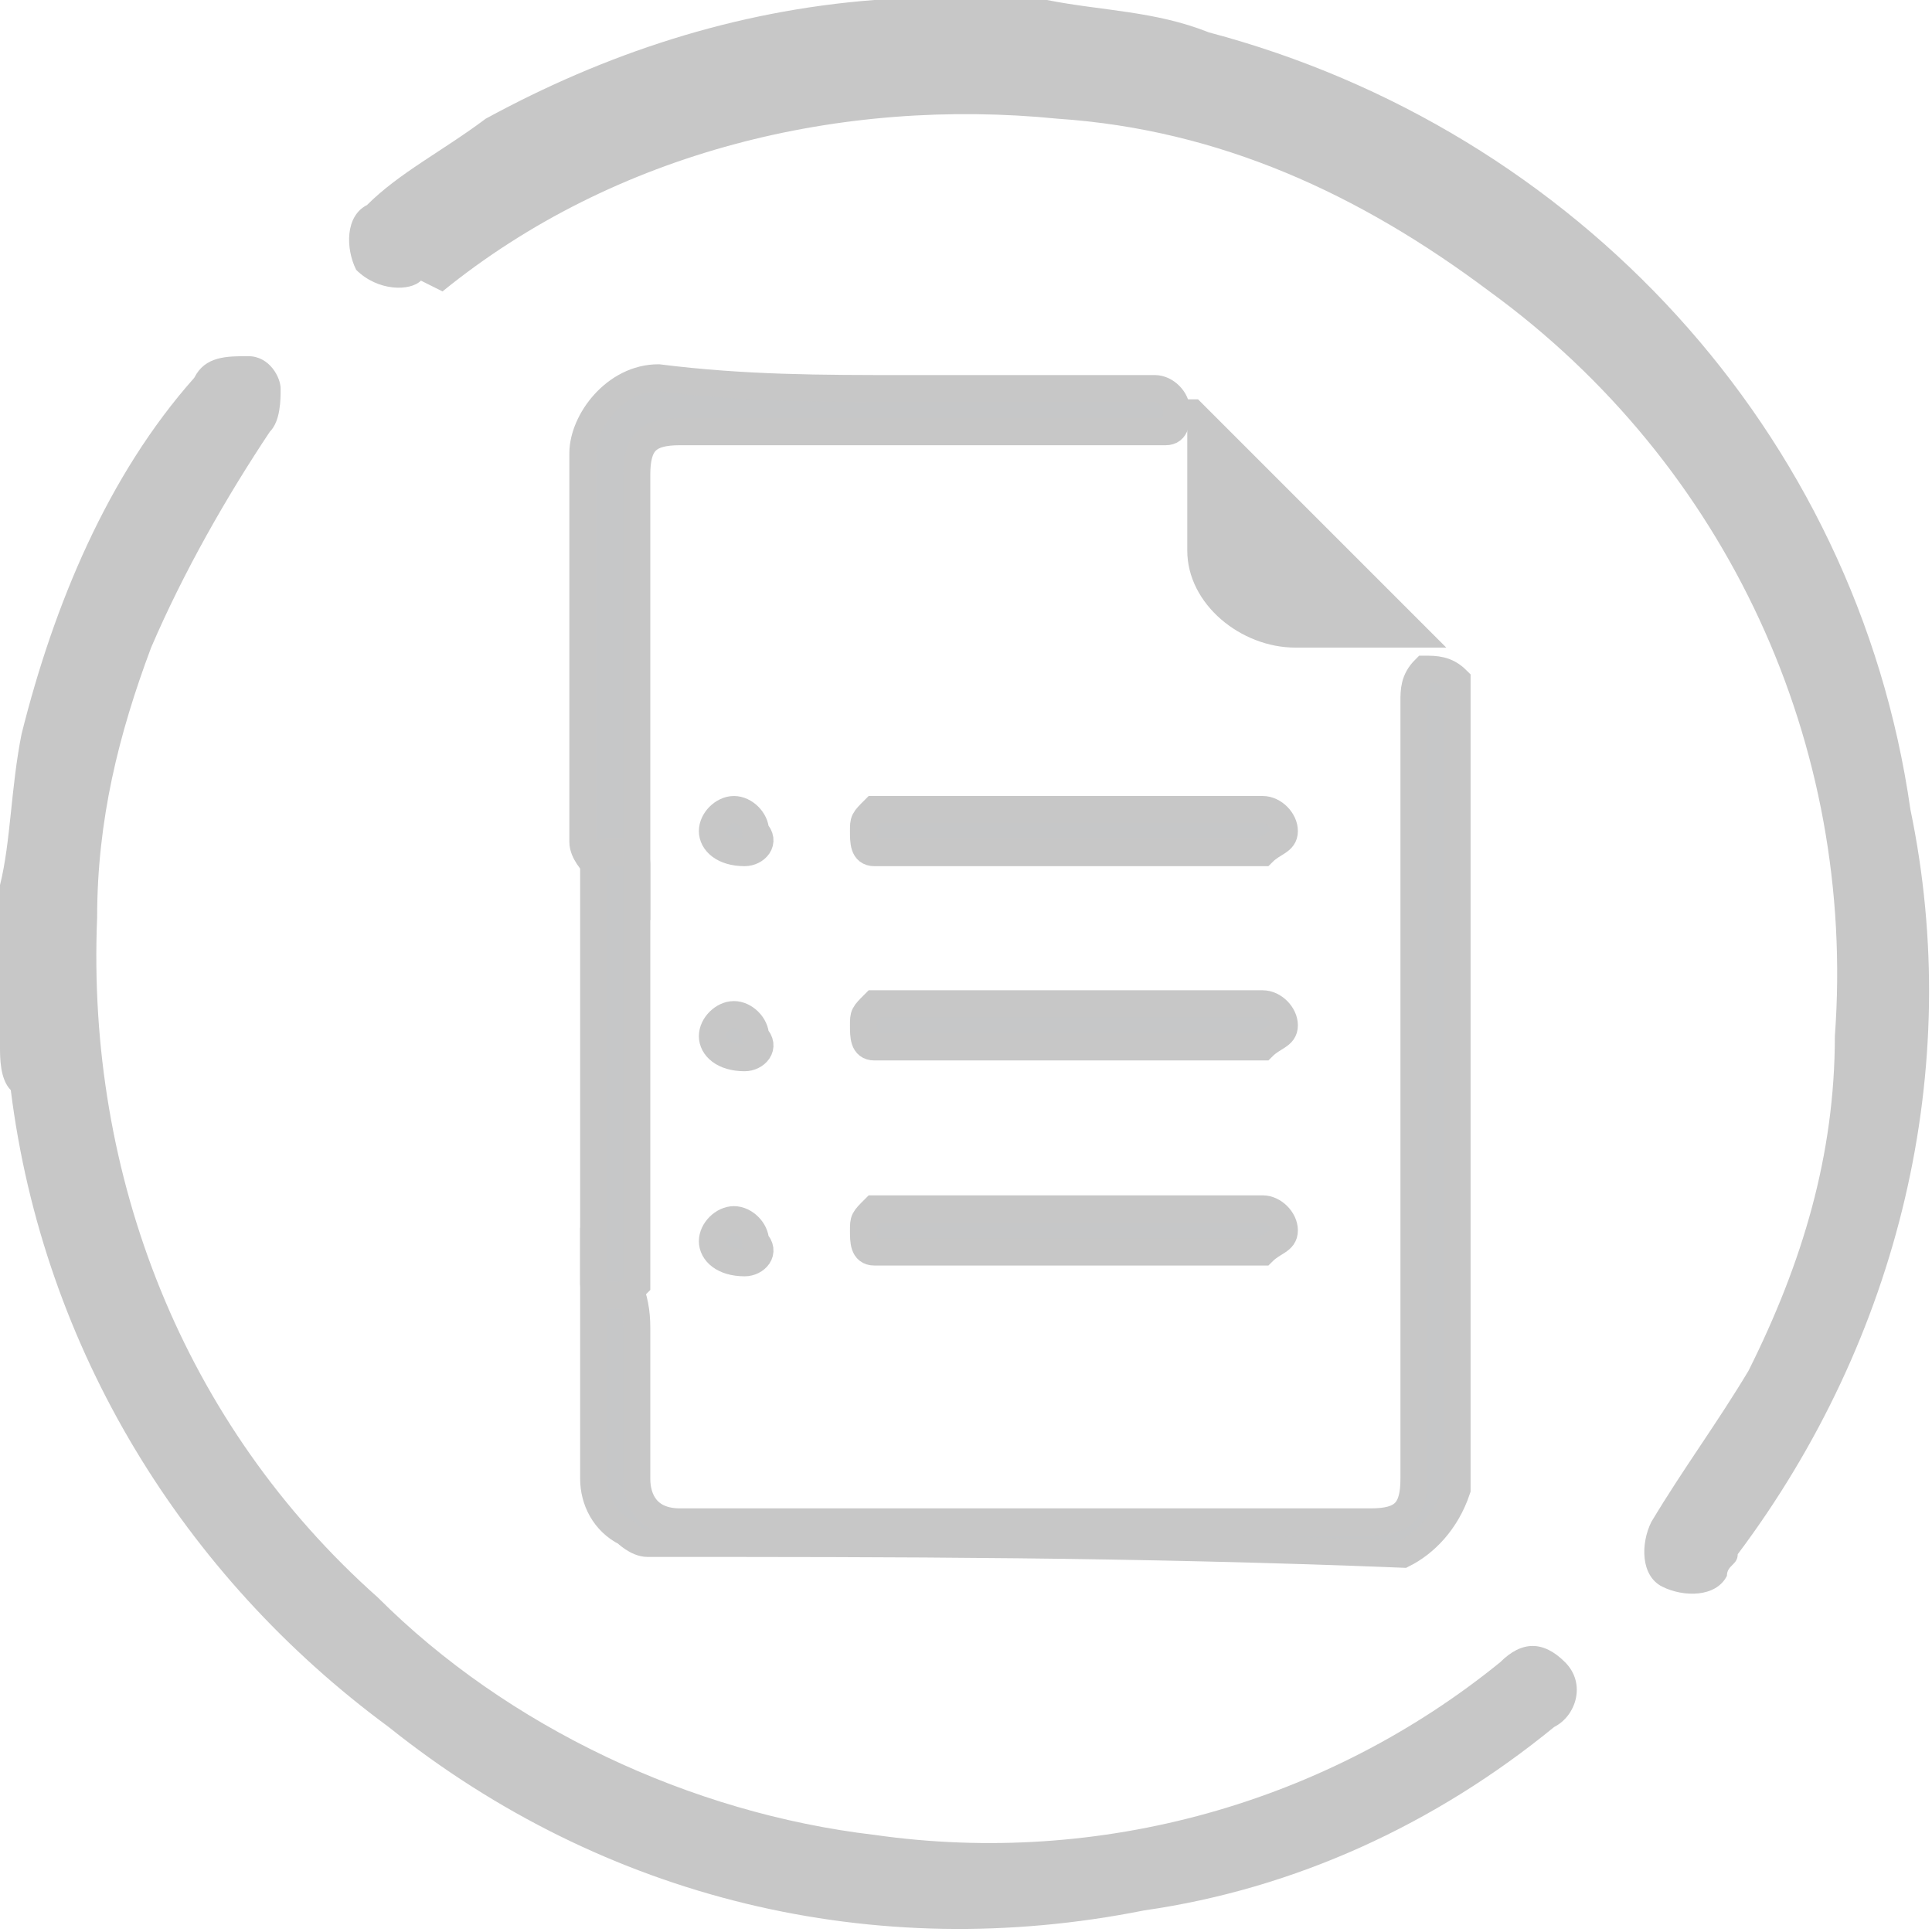
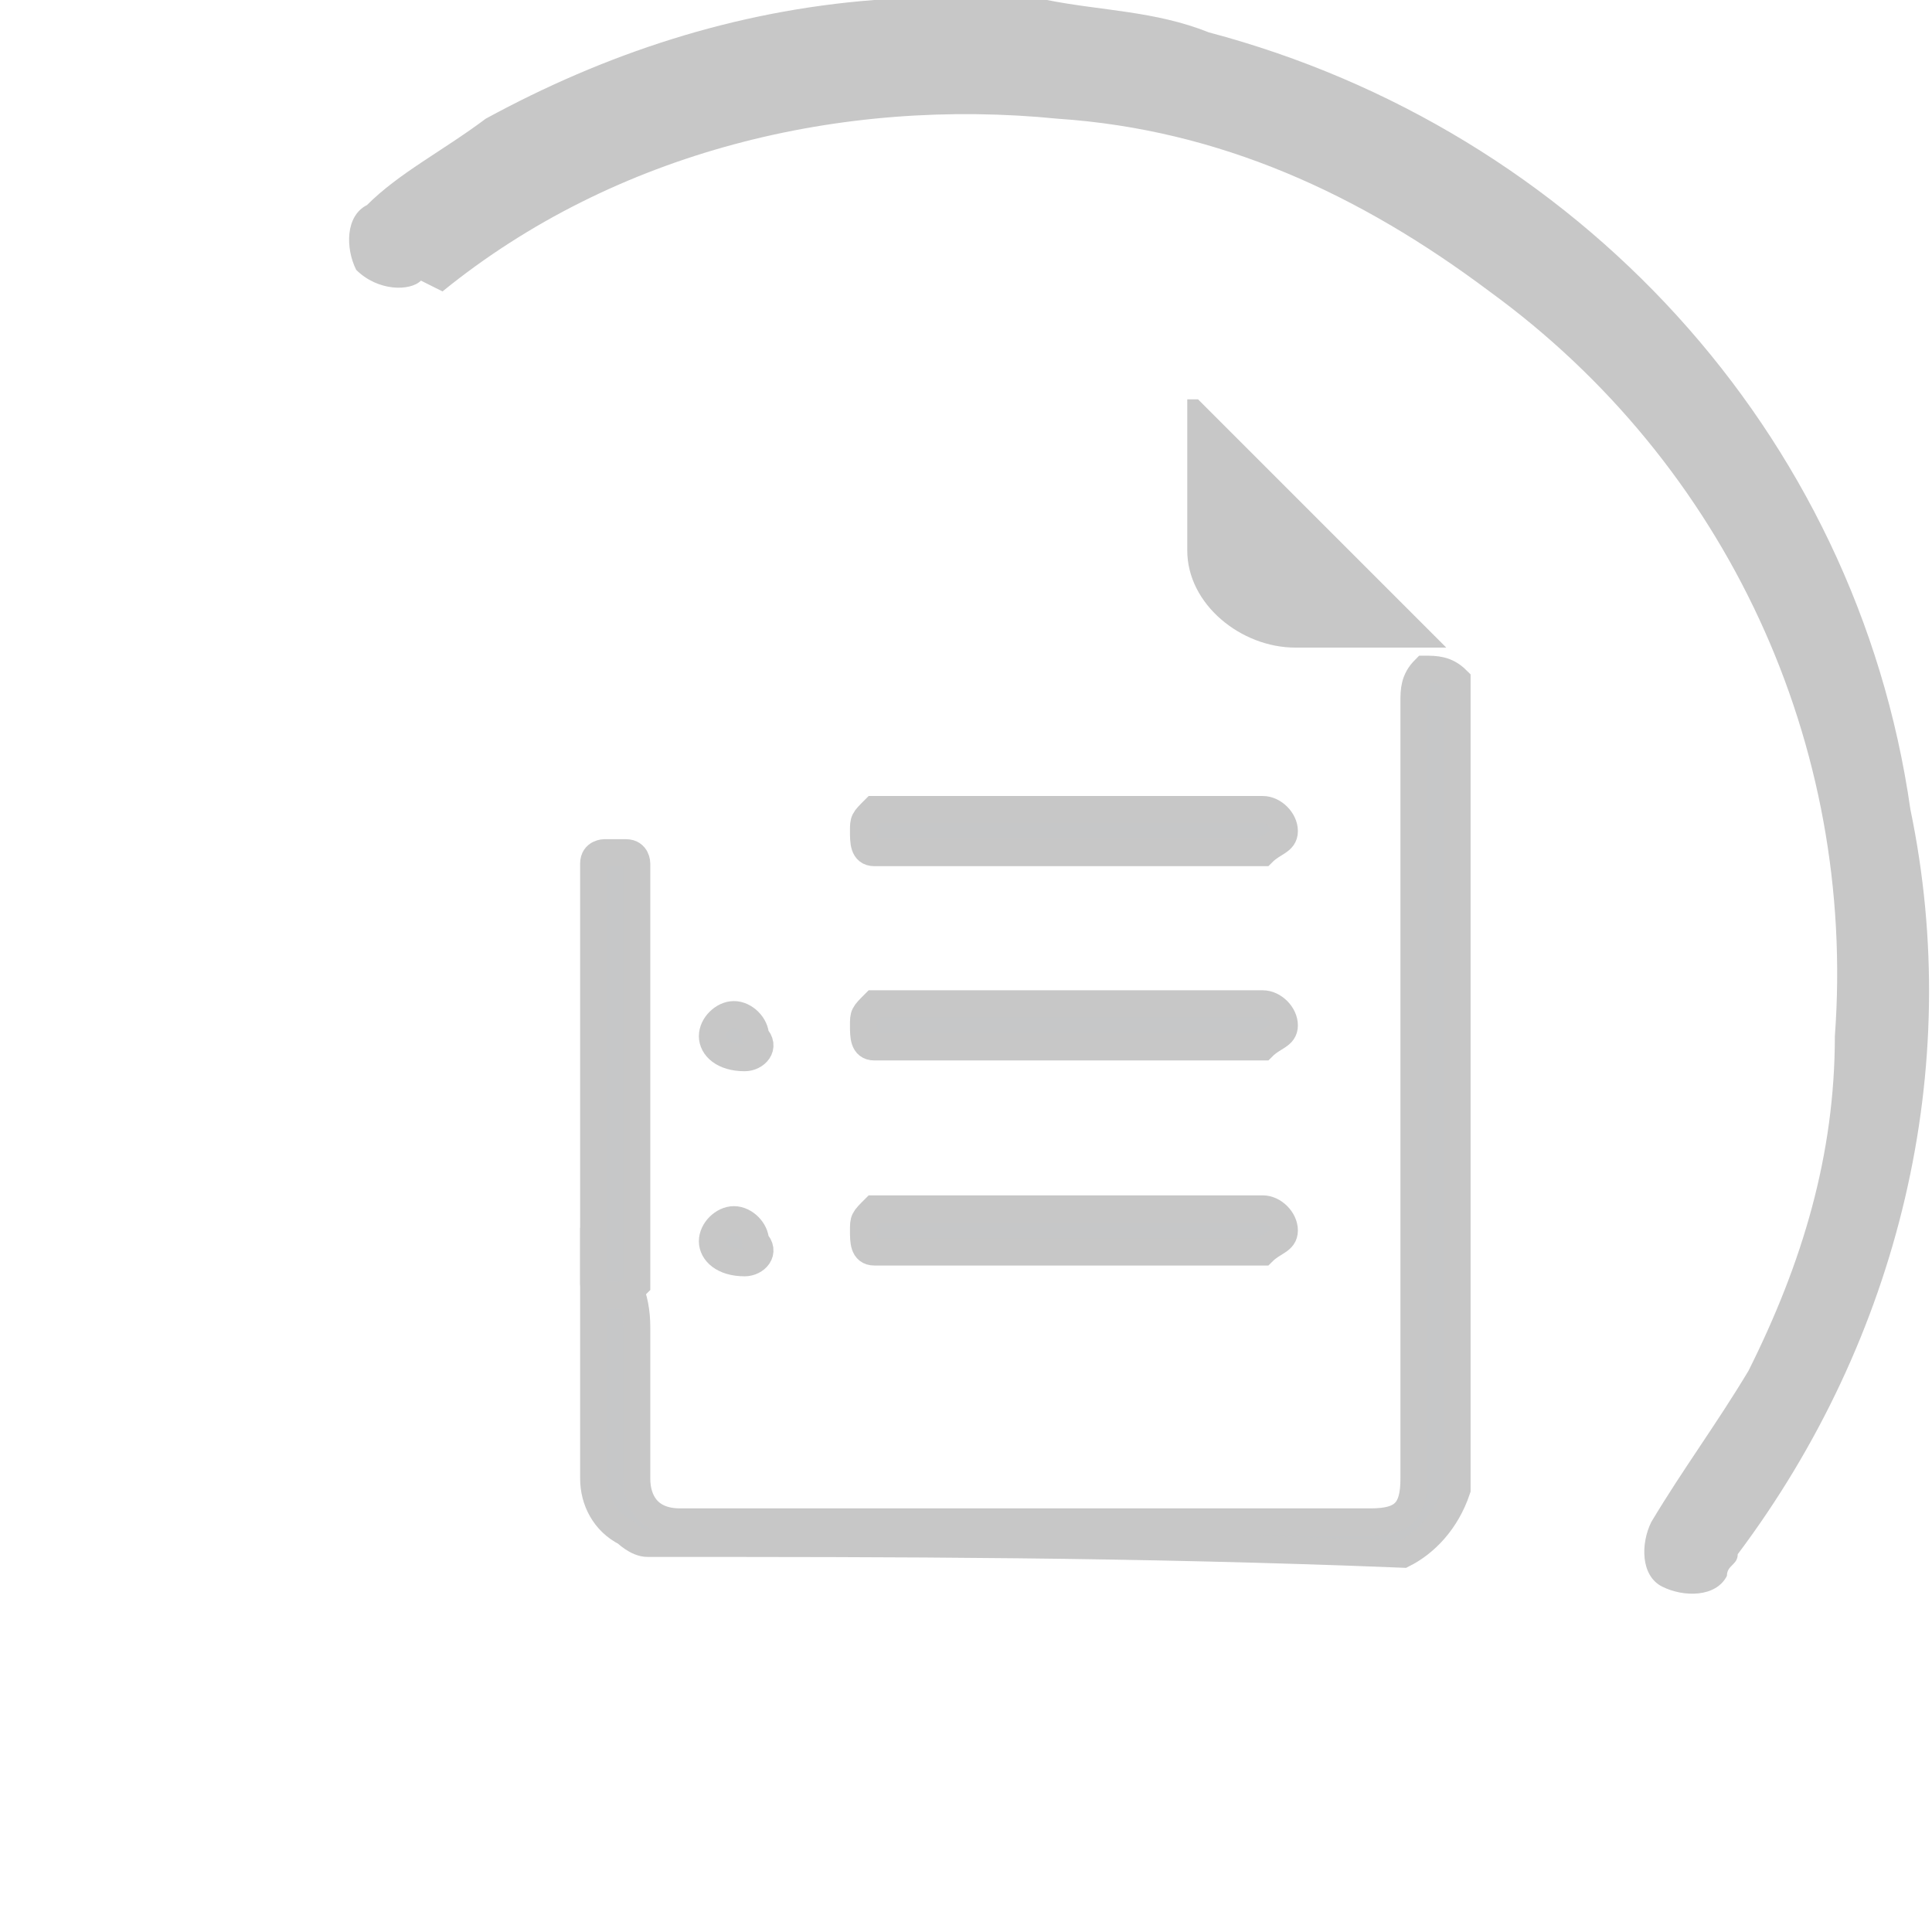
<svg xmlns="http://www.w3.org/2000/svg" version="1.1" id="圖層_1" x="0px" y="0px" viewBox="0 0 17.9 17.9" style="enable-background:new 0 0 17.9 17.9;" xml:space="preserve">
  <style type="text/css">
	.st0{fill:#C7C7C7;}
	.st1{fill:#C6C7C8;stroke:#C7C7C7;stroke-width:0.25;stroke-miterlimit:10;}
</style>
  <path class="st0" d="M9.7,0c0.5,0.1,1,0.1,1.5,0.3c3.4,0.9,6,3.7,6.5,7.2c0.5,2.4-0.1,4.9-1.6,6.9c0,0.1-0.1,0.1-0.1,0.2  c-0.1,0.2-0.4,0.2-0.6,0.1c-0.2-0.1-0.2-0.4-0.1-0.6c0,0,0,0,0,0c0.3-0.5,0.6-0.9,0.9-1.4c0.5-1,0.8-2,0.8-3.1  c0.2-2.7-1-5.3-3.2-6.9c-1.2-0.9-2.5-1.5-4-1.6c-2-0.2-4.1,0.3-5.7,1.6L3.9,2.6C3.8,2.7,3.5,2.7,3.3,2.5C3.2,2.3,3.2,2,3.4,1.9  c0,0,0,0,0,0c0.3-0.3,0.7-0.5,1.1-0.8c1.1-0.6,2.3-1,3.6-1.1h0.1H9.7z" />
-   <path class="st0" d="M0,8.2c0.1-0.4,0.1-0.9,0.2-1.4c0.3-1.2,0.8-2.4,1.6-3.3c0.1-0.2,0.3-0.2,0.5-0.2c0.2,0,0.3,0.2,0.3,0.3  c0,0.1,0,0.3-0.1,0.4C2.1,4.6,1.7,5.3,1.4,6C1.1,6.8,0.9,7.6,0.9,8.5c-0.1,2.4,0.8,4.7,2.6,6.3c1.2,1.2,2.9,2,4.6,2.2  c2.1,0.3,4.2-0.3,5.8-1.6c0.2-0.2,0.4-0.2,0.6,0c0,0,0,0,0,0c0.2,0.2,0.1,0.5-0.1,0.6c0,0,0,0,0,0c-1.1,0.9-2.4,1.5-3.8,1.7  c-2.5,0.5-5-0.1-7-1.7c-1.9-1.4-3.2-3.5-3.5-5.9C0,10,0,9.8,0,9.7V8.2z" />
  <g>
    <path class="st1" d="M6,14.3c-0.1,0-0.2-0.1-0.2-0.1c-0.2-0.1-0.3-0.3-0.3-0.5c0-0.7,0-1.4,0-2.1c0,0,0-0.1,0-0.1   c0,0,0.1,0,0.1,0.1c0.2,0.2,0.3,0.4,0.3,0.7c0,0.5,0,0.9,0,1.4c0,0.2,0.1,0.4,0.4,0.4c2.1,0,4.3,0,6.4,0c0.3,0,0.4-0.1,0.4-0.4   c0-2.4,0-4.7,0-7.1c0,0,0-0.1,0-0.1c0-0.1,0-0.2,0.1-0.3c0.1,0,0.2,0,0.3,0.1c0,2.5,0,5,0,7.5c-0.1,0.3-0.3,0.5-0.5,0.6   C10.5,14.3,8.3,14.3,6,14.3z" />
-     <path class="st1" d="M8.4,3.6c0.7,0,1.5,0,2.2,0c0,0,0.1,0,0.1,0c0.1,0,0.2,0.1,0.2,0.2c0,0.1,0,0.2-0.1,0.2c-0.1,0-0.1,0-0.2,0   c-1.4,0-2.9,0-4.3,0c-0.3,0-0.4,0.1-0.4,0.4c0,1.3,0,2.5,0,3.8c0,0,0,0.1,0,0.1c0,0,0,0.1,0,0.1c0,0,0,0-0.1,0   C5.7,8.2,5.6,8.1,5.5,8c0,0-0.1-0.1-0.1-0.2c0-1.2,0-2.4,0-3.6c0-0.3,0.3-0.7,0.7-0.7C6.9,3.6,7.6,3.6,8.4,3.6z" />
    <path class="st0" d="M12.6,6c-0.2,0-0.4,0-0.6,0c-0.5,0-1-0.4-1-0.9c0-0.4,0-0.9,0-1.3c0,0,0-0.1,0-0.1c0,0,0.1,0,0.1,0   c0.1,0.1,0.2,0.2,0.3,0.3c0.6,0.6,1.3,1.3,1.9,1.9c0,0,0.1,0.1,0.1,0.1c0,0-0.1,0-0.1,0C13,6,12.8,6,12.6,6z" />
    <path class="st1" d="M9.9,7.9c-0.5,0-1.1,0-1.6,0c-0.1,0-0.1,0-0.2,0c-0.1,0-0.1-0.1-0.1-0.2c0-0.1,0-0.1,0.1-0.2   c0.1,0,0.1,0,0.2,0c1.1,0,2.2,0,3.2,0c0.1,0,0.1,0,0.2,0c0.1,0,0.2,0.1,0.2,0.2c0,0.1-0.1,0.1-0.2,0.2c-0.1,0-0.1,0-0.2,0   C10.9,7.9,10.4,7.9,9.9,7.9z" />
-     <path class="st1" d="M6.9,7.9L6.9,7.9c-0.2,0-0.3-0.1-0.3-0.2v0c0-0.1,0.1-0.2,0.2-0.2h0c0.1,0,0.2,0.1,0.2,0.2v0   C7.1,7.8,7,7.9,6.9,7.9z" />
    <path class="st1" d="M9.9,9.7c-0.5,0-1.1,0-1.6,0c-0.1,0-0.1,0-0.2,0c-0.1,0-0.1-0.1-0.1-0.2c0-0.1,0-0.1,0.1-0.2   c0.1,0,0.1,0,0.2,0c1.1,0,2.2,0,3.2,0c0.1,0,0.1,0,0.2,0c0.1,0,0.2,0.1,0.2,0.2c0,0.1-0.1,0.1-0.2,0.2c-0.1,0-0.1,0-0.2,0   C10.9,9.7,10.4,9.7,9.9,9.7z" />
    <path class="st1" d="M6.9,9.8L6.9,9.8c-0.2,0-0.3-0.1-0.3-0.2v0c0-0.1,0.1-0.2,0.2-0.2h0c0.1,0,0.2,0.1,0.2,0.2v0   C7.1,9.7,7,9.8,6.9,9.8z" />
    <path class="st1" d="M9.9,11.6c-0.5,0-1.1,0-1.6,0c-0.1,0-0.1,0-0.2,0c-0.1,0-0.1-0.1-0.1-0.2c0-0.1,0-0.1,0.1-0.2   c0.1,0,0.1,0,0.2,0c1.1,0,2.2,0,3.2,0c0.1,0,0.1,0,0.2,0c0.1,0,0.2,0.1,0.2,0.2c0,0.1-0.1,0.1-0.2,0.2c-0.1,0-0.1,0-0.2,0   C10.9,11.6,10.4,11.6,9.9,11.6z" />
    <path class="st1" d="M6.9,11.7L6.9,11.7c-0.2,0-0.3-0.1-0.3-0.2v0c0-0.1,0.1-0.2,0.2-0.2h0c0.1,0,0.2,0.1,0.2,0.2v0   C7.1,11.6,7,11.7,6.9,11.7z" />
    <path class="st1" d="M5.7,12H5.6c-0.1,0-0.1-0.1-0.1-0.1V8c0-0.1,0.1-0.1,0.1-0.1h0.2c0.1,0,0.1,0.1,0.1,0.1v3.9   C5.8,12,5.8,12,5.7,12z" />
  </g>
</svg>